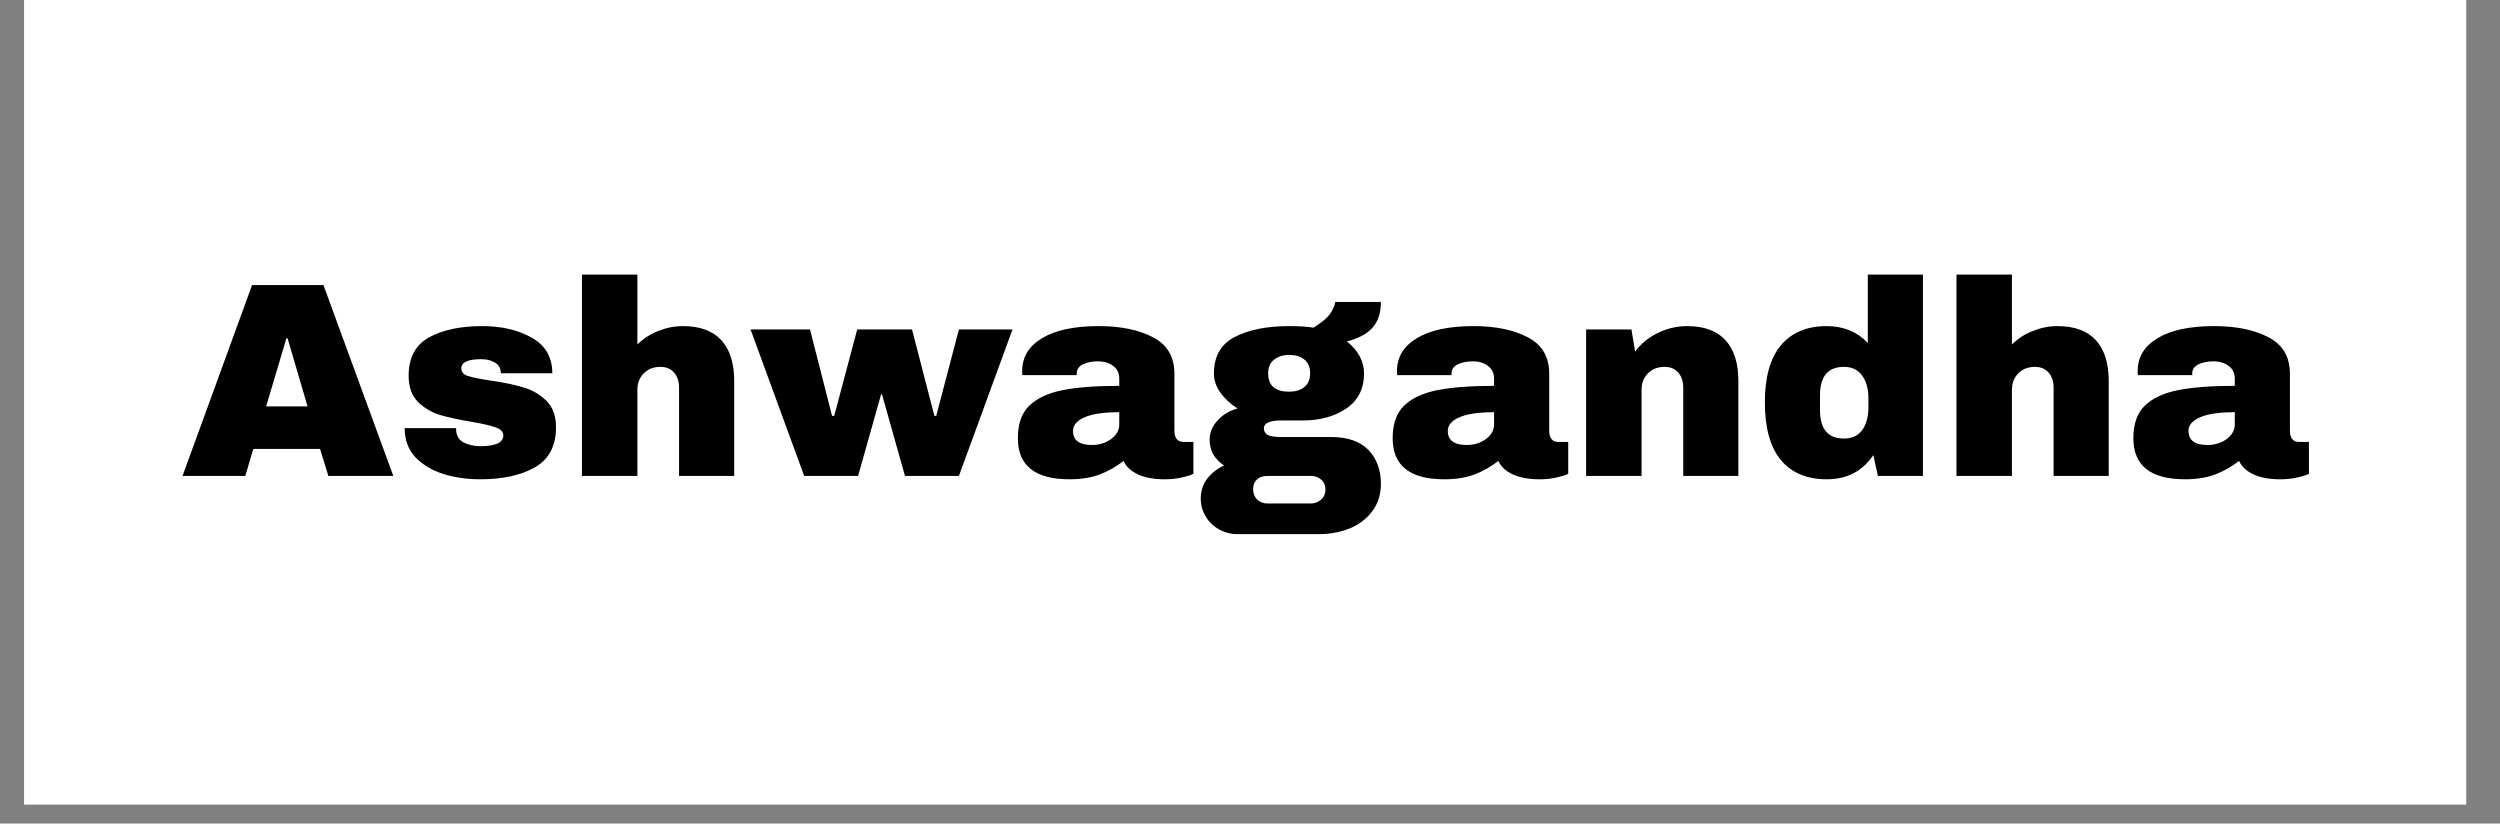
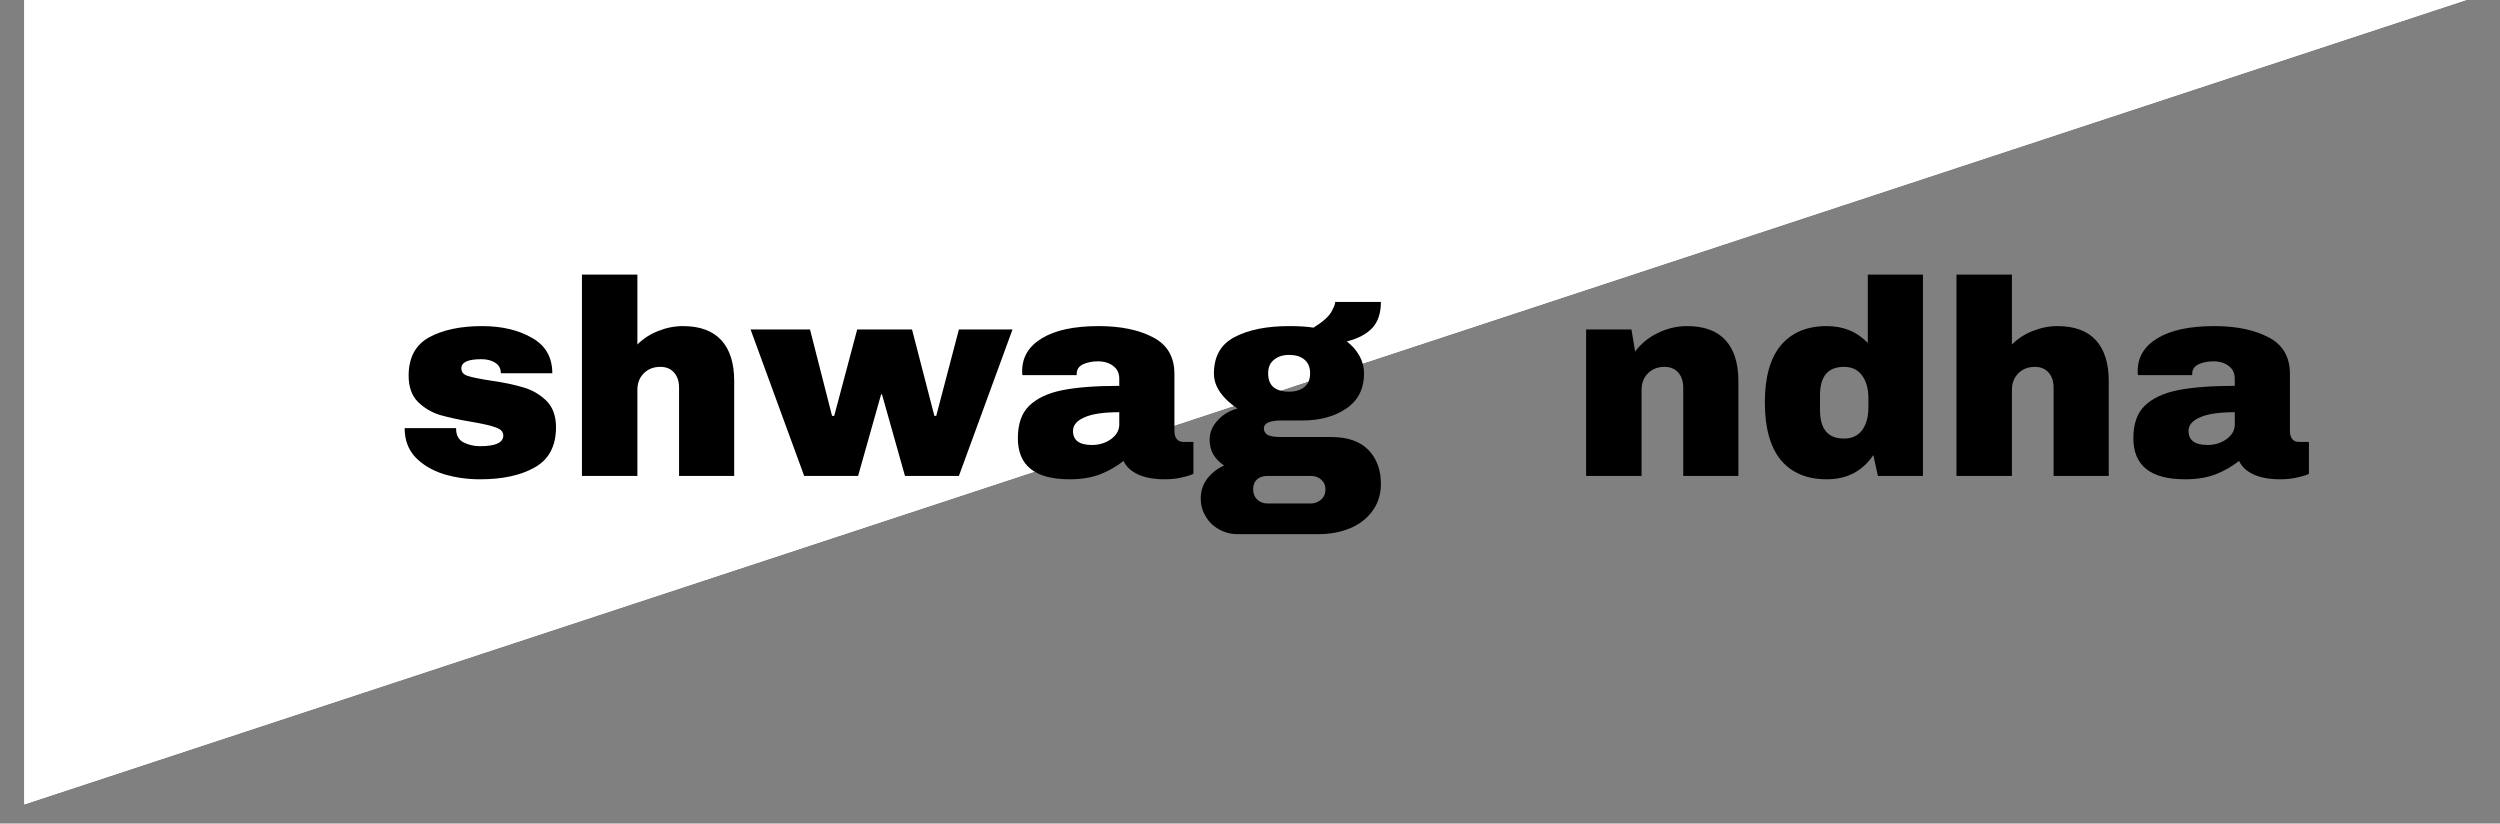
<svg xmlns="http://www.w3.org/2000/svg" version="1.2" preserveAspectRatio="xMidYMid meet" height="56" viewBox="0 0 127.5 42" zoomAndPan="magnify" width="170">
  <rect x="0" y="0" width="127.5" height="42" fill="#808080" stroke="none" />
  <defs>
    <clipPath id="0008b53f01">
-       <path d="M 1.238 0 L 125.773 0 L 125.773 41.023 L 1.238 41.023 Z M 1.238 0" />
+       <path d="M 1.238 0 L 125.773 0 L 1.238 41.023 Z M 1.238 0" />
    </clipPath>
  </defs>
  <g id="14a3283133">
    <g clip-path="url(#0008b53f01)" clip-rule="nonzero">
      <path d="M 1.238 0 L 125.773 0 L 125.773 41.023 L 1.238 41.023 Z M 1.238 0" style="stroke:none;fill-rule:nonzero;fill:#ffffff;fill-opacity:1;" />
      <path d="M 1.238 0 L 125.773 0 L 125.773 41.023 L 1.238 41.023 Z M 1.238 0" style="stroke:none;fill-rule:nonzero;fill:#ffffff;fill-opacity:1;" />
    </g>
    <g style="fill:#000000;fill-opacity:1;">
      <g transform="translate(9.168, 24.272)">
-         <path d="M 7.578 0 L 7.156 -1.375 L 3.75 -1.375 L 3.344 0 L 0.141 0 L 3.688 -9.734 L 7.328 -9.734 L 10.891 0 Z M 4.406 -3.547 L 6.516 -3.547 L 5.5 -7.016 L 5.438 -7.016 Z M 4.406 -3.547" style="stroke:none" />
-       </g>
+         </g>
    </g>
    <g style="fill:#000000;fill-opacity:1;">
      <g transform="translate(20.184, 24.272)">
        <path d="M 4.406 -7.641 C 5.406 -7.641 6.25 -7.441 6.938 -7.047 C 7.633 -6.66 7.984 -6.055 7.984 -5.234 L 5.359 -5.234 C 5.359 -5.504 5.238 -5.695 5 -5.812 C 4.832 -5.906 4.617 -5.953 4.359 -5.953 C 3.68 -5.953 3.344 -5.797 3.344 -5.484 C 3.344 -5.297 3.457 -5.164 3.688 -5.094 C 3.926 -5.02 4.316 -4.941 4.859 -4.859 C 5.516 -4.766 6.062 -4.648 6.5 -4.516 C 6.945 -4.391 7.336 -4.164 7.672 -3.844 C 8.004 -3.52 8.172 -3.066 8.172 -2.484 C 8.172 -1.523 7.812 -0.844 7.094 -0.438 C 6.383 -0.031 5.453 0.172 4.297 0.172 C 3.641 0.172 3.02 0.082 2.438 -0.094 C 1.852 -0.281 1.375 -0.566 1 -0.953 C 0.633 -1.348 0.453 -1.844 0.453 -2.438 L 3.078 -2.438 L 3.078 -2.375 C 3.086 -2.051 3.219 -1.828 3.469 -1.703 C 3.727 -1.578 4.004 -1.516 4.297 -1.516 C 5.086 -1.516 5.484 -1.695 5.484 -2.062 C 5.484 -2.25 5.359 -2.383 5.109 -2.469 C 4.867 -2.562 4.469 -2.656 3.906 -2.75 C 3.238 -2.863 2.688 -2.984 2.25 -3.109 C 1.82 -3.242 1.445 -3.469 1.125 -3.781 C 0.812 -4.102 0.656 -4.547 0.656 -5.109 C 0.656 -6.023 1 -6.676 1.688 -7.062 C 2.383 -7.445 3.289 -7.641 4.406 -7.641 Z M 4.406 -7.641" style="stroke:none" />
      </g>
    </g>
    <g style="fill:#000000;fill-opacity:1;">
      <g transform="translate(28.835, 24.272)">
        <path d="M 3.672 -6.703 C 3.973 -7.004 4.328 -7.234 4.734 -7.391 C 5.141 -7.555 5.562 -7.641 6 -7.641 C 6.863 -7.641 7.516 -7.398 7.953 -6.922 C 8.391 -6.441 8.609 -5.75 8.609 -4.844 L 8.609 0 L 5.797 0 L 5.797 -4.5 C 5.797 -4.82 5.711 -5.078 5.547 -5.266 C 5.379 -5.461 5.145 -5.562 4.844 -5.562 C 4.488 -5.562 4.203 -5.445 3.984 -5.219 C 3.773 -5 3.672 -4.723 3.672 -4.391 L 3.672 0 L 0.844 0 L 0.844 -10.266 L 3.672 -10.266 Z M 3.672 -6.703" style="stroke:none" />
      </g>
    </g>
    <g style="fill:#000000;fill-opacity:1;">
      <g transform="translate(38.279, 24.272)">
        <path d="M 7.875 0 L 6.703 -4.156 L 6.656 -4.156 L 5.484 0 L 2.734 0 L 0 -7.469 L 3.031 -7.469 L 4.156 -3.062 L 4.266 -3.062 L 5.438 -7.469 L 8.234 -7.469 L 9.375 -3.062 L 9.469 -3.062 L 10.625 -7.469 L 13.359 -7.469 L 10.625 0 Z M 7.875 0" style="stroke:none" />
      </g>
    </g>
    <g style="fill:#000000;fill-opacity:1;">
      <g transform="translate(51.489, 24.272)">
        <path d="M 4.547 -7.641 C 5.68 -7.641 6.609 -7.445 7.328 -7.062 C 8.047 -6.688 8.406 -6.066 8.406 -5.203 L 8.406 -2.297 C 8.406 -2.129 8.441 -1.992 8.516 -1.891 C 8.598 -1.785 8.711 -1.734 8.859 -1.734 L 9.375 -1.734 L 9.375 -0.109 C 9.344 -0.086 9.266 -0.055 9.141 -0.016 C 9.023 0.023 8.859 0.066 8.641 0.109 C 8.43 0.148 8.188 0.172 7.906 0.172 C 7.352 0.172 6.898 0.086 6.547 -0.078 C 6.191 -0.242 5.945 -0.473 5.812 -0.766 C 5.457 -0.484 5.055 -0.254 4.609 -0.078 C 4.172 0.086 3.656 0.172 3.062 0.172 C 1.301 0.172 0.422 -0.523 0.422 -1.922 C 0.422 -2.648 0.613 -3.203 1 -3.578 C 1.395 -3.961 1.961 -4.227 2.703 -4.375 C 3.441 -4.52 4.406 -4.594 5.594 -4.594 L 5.594 -4.953 C 5.594 -5.242 5.488 -5.461 5.281 -5.609 C 5.082 -5.766 4.82 -5.844 4.5 -5.844 C 4.207 -5.844 3.953 -5.789 3.734 -5.688 C 3.523 -5.582 3.422 -5.422 3.422 -5.203 L 3.422 -5.141 L 0.656 -5.141 C 0.645 -5.18 0.641 -5.25 0.641 -5.344 C 0.641 -6.051 0.973 -6.609 1.641 -7.016 C 2.316 -7.43 3.285 -7.641 4.547 -7.641 Z M 5.594 -3.25 C 4.789 -3.25 4.195 -3.16 3.812 -2.984 C 3.426 -2.816 3.234 -2.586 3.234 -2.297 C 3.234 -1.816 3.555 -1.578 4.203 -1.578 C 4.566 -1.578 4.891 -1.676 5.172 -1.875 C 5.453 -2.082 5.594 -2.332 5.594 -2.625 Z M 5.594 -3.25" style="stroke:none" />
      </g>
    </g>
    <g style="fill:#000000;fill-opacity:1;">
      <g transform="translate(61.16, 24.272)">
        <path d="M 9.266 -8.875 C 9.266 -8.301 9.117 -7.859 8.828 -7.547 C 8.535 -7.234 8.102 -7.004 7.531 -6.859 C 7.801 -6.648 8.016 -6.406 8.172 -6.125 C 8.328 -5.844 8.406 -5.547 8.406 -5.234 C 8.406 -4.441 8.102 -3.844 7.5 -3.438 C 6.906 -3.031 6.16 -2.828 5.266 -2.828 L 4.188 -2.828 C 3.594 -2.828 3.297 -2.691 3.297 -2.422 C 3.297 -2.285 3.359 -2.176 3.484 -2.094 C 3.617 -2.02 3.852 -1.984 4.188 -1.984 L 6.734 -1.984 C 7.566 -1.984 8.195 -1.766 8.625 -1.328 C 9.051 -0.891 9.266 -0.312 9.266 0.406 C 9.266 0.945 9.117 1.41 8.828 1.797 C 8.547 2.18 8.164 2.473 7.688 2.672 C 7.207 2.867 6.68 2.969 6.109 2.969 L 1.953 2.969 C 1.609 2.969 1.289 2.883 1 2.719 C 0.719 2.562 0.492 2.344 0.328 2.062 C 0.16 1.789 0.078 1.484 0.078 1.141 C 0.078 0.773 0.188 0.441 0.406 0.141 C 0.633 -0.148 0.922 -0.375 1.266 -0.531 C 1.035 -0.688 0.852 -0.875 0.719 -1.094 C 0.594 -1.32 0.531 -1.57 0.531 -1.844 C 0.531 -2.207 0.664 -2.535 0.938 -2.828 C 1.207 -3.129 1.547 -3.332 1.953 -3.438 C 1.586 -3.676 1.297 -3.945 1.078 -4.25 C 0.859 -4.562 0.75 -4.883 0.75 -5.219 C 0.75 -6.094 1.098 -6.711 1.797 -7.078 C 2.504 -7.453 3.438 -7.641 4.594 -7.641 C 5.102 -7.641 5.516 -7.613 5.828 -7.562 C 6.297 -7.852 6.598 -8.117 6.734 -8.359 C 6.867 -8.598 6.938 -8.77 6.938 -8.875 Z M 4.578 -6.172 C 4.266 -6.172 4.008 -6.086 3.812 -5.922 C 3.613 -5.766 3.516 -5.535 3.516 -5.234 C 3.516 -4.922 3.602 -4.688 3.781 -4.531 C 3.969 -4.375 4.234 -4.297 4.578 -4.297 C 4.91 -4.297 5.172 -4.375 5.359 -4.531 C 5.555 -4.688 5.656 -4.922 5.656 -5.234 C 5.656 -5.547 5.555 -5.781 5.359 -5.938 C 5.172 -6.094 4.91 -6.172 4.578 -6.172 Z M 3.484 0 C 3.266 0 3.086 0.055 2.953 0.172 C 2.816 0.297 2.75 0.461 2.75 0.672 C 2.75 0.891 2.816 1.066 2.953 1.203 C 3.098 1.336 3.273 1.406 3.484 1.406 L 5.688 1.406 C 5.895 1.406 6.07 1.336 6.219 1.203 C 6.363 1.078 6.438 0.906 6.438 0.688 C 6.438 0.477 6.363 0.312 6.219 0.188 C 6.082 0.062 5.906 0 5.688 0 Z M 3.484 0" style="stroke:none" />
      </g>
    </g>
    <g style="fill:#000000;fill-opacity:1;">
      <g transform="translate(70.604, 24.272)">
-         <path d="M 4.547 -7.641 C 5.68 -7.641 6.609 -7.445 7.328 -7.062 C 8.047 -6.688 8.406 -6.066 8.406 -5.203 L 8.406 -2.297 C 8.406 -2.129 8.441 -1.992 8.516 -1.891 C 8.598 -1.785 8.711 -1.734 8.859 -1.734 L 9.375 -1.734 L 9.375 -0.109 C 9.344 -0.086 9.266 -0.055 9.141 -0.016 C 9.023 0.023 8.859 0.066 8.641 0.109 C 8.43 0.148 8.188 0.172 7.906 0.172 C 7.352 0.172 6.898 0.086 6.547 -0.078 C 6.191 -0.242 5.945 -0.473 5.812 -0.766 C 5.457 -0.484 5.055 -0.254 4.609 -0.078 C 4.172 0.086 3.656 0.172 3.062 0.172 C 1.301 0.172 0.422 -0.523 0.422 -1.922 C 0.422 -2.648 0.613 -3.203 1 -3.578 C 1.395 -3.961 1.961 -4.227 2.703 -4.375 C 3.441 -4.52 4.406 -4.594 5.594 -4.594 L 5.594 -4.953 C 5.594 -5.242 5.488 -5.461 5.281 -5.609 C 5.082 -5.766 4.82 -5.844 4.5 -5.844 C 4.207 -5.844 3.953 -5.789 3.734 -5.688 C 3.523 -5.582 3.422 -5.422 3.422 -5.203 L 3.422 -5.141 L 0.656 -5.141 C 0.645 -5.18 0.641 -5.25 0.641 -5.344 C 0.641 -6.051 0.973 -6.609 1.641 -7.016 C 2.316 -7.43 3.285 -7.641 4.547 -7.641 Z M 5.594 -3.25 C 4.789 -3.25 4.195 -3.16 3.812 -2.984 C 3.426 -2.816 3.234 -2.586 3.234 -2.297 C 3.234 -1.816 3.555 -1.578 4.203 -1.578 C 4.566 -1.578 4.891 -1.676 5.172 -1.875 C 5.453 -2.082 5.594 -2.332 5.594 -2.625 Z M 5.594 -3.25" style="stroke:none" />
-       </g>
+         </g>
    </g>
    <g style="fill:#000000;fill-opacity:1;">
      <g transform="translate(80.048, 24.272)">
        <path d="M 6 -7.641 C 6.863 -7.641 7.516 -7.398 7.953 -6.922 C 8.391 -6.441 8.609 -5.75 8.609 -4.844 L 8.609 0 L 5.797 0 L 5.797 -4.5 C 5.797 -4.82 5.711 -5.078 5.547 -5.266 C 5.379 -5.461 5.145 -5.562 4.844 -5.562 C 4.488 -5.562 4.203 -5.445 3.984 -5.219 C 3.773 -5 3.672 -4.723 3.672 -4.391 L 3.672 0 L 0.844 0 L 0.844 -7.469 L 3.156 -7.469 L 3.344 -6.344 C 3.633 -6.738 4.016 -7.051 4.484 -7.281 C 4.961 -7.52 5.469 -7.641 6 -7.641 Z M 6 -7.641" style="stroke:none" />
      </g>
    </g>
    <g style="fill:#000000;fill-opacity:1;">
      <g transform="translate(89.492, 24.272)">
        <path d="M 6.281 0 L 6.047 -1.062 C 5.492 -0.238 4.703 0.172 3.672 0.172 C 2.66 0.172 1.879 -0.156 1.328 -0.812 C 0.785 -1.477 0.516 -2.457 0.516 -3.75 C 0.516 -5.031 0.785 -6 1.328 -6.656 C 1.879 -7.312 2.66 -7.641 3.672 -7.641 C 4.523 -7.641 5.223 -7.352 5.766 -6.781 L 5.766 -10.266 L 8.578 -10.266 L 8.578 0 Z M 4.547 -5.562 C 3.734 -5.562 3.328 -5.078 3.328 -4.109 L 3.328 -3.359 C 3.328 -2.391 3.734 -1.906 4.547 -1.906 C 4.961 -1.906 5.273 -2.051 5.484 -2.344 C 5.691 -2.633 5.797 -3.02 5.797 -3.5 L 5.797 -3.969 C 5.797 -4.438 5.691 -4.816 5.484 -5.109 C 5.273 -5.41 4.961 -5.562 4.547 -5.562 Z M 4.547 -5.562" style="stroke:none" />
      </g>
    </g>
    <g style="fill:#000000;fill-opacity:1;">
      <g transform="translate(98.936, 24.272)">
        <path d="M 3.672 -6.703 C 3.973 -7.004 4.328 -7.234 4.734 -7.391 C 5.141 -7.555 5.562 -7.641 6 -7.641 C 6.863 -7.641 7.516 -7.398 7.953 -6.922 C 8.391 -6.441 8.609 -5.75 8.609 -4.844 L 8.609 0 L 5.797 0 L 5.797 -4.5 C 5.797 -4.82 5.711 -5.078 5.547 -5.266 C 5.379 -5.461 5.145 -5.562 4.844 -5.562 C 4.488 -5.562 4.203 -5.445 3.984 -5.219 C 3.773 -5 3.672 -4.723 3.672 -4.391 L 3.672 0 L 0.844 0 L 0.844 -10.266 L 3.672 -10.266 Z M 3.672 -6.703" style="stroke:none" />
      </g>
    </g>
    <g style="fill:#000000;fill-opacity:1;">
      <g transform="translate(108.38, 24.272)">
        <path d="M 4.547 -7.641 C 5.68 -7.641 6.609 -7.445 7.328 -7.062 C 8.047 -6.688 8.406 -6.066 8.406 -5.203 L 8.406 -2.297 C 8.406 -2.129 8.441 -1.992 8.516 -1.891 C 8.598 -1.785 8.711 -1.734 8.859 -1.734 L 9.375 -1.734 L 9.375 -0.109 C 9.344 -0.086 9.266 -0.055 9.141 -0.016 C 9.023 0.023 8.859 0.066 8.641 0.109 C 8.43 0.148 8.188 0.172 7.906 0.172 C 7.352 0.172 6.898 0.086 6.547 -0.078 C 6.191 -0.242 5.945 -0.473 5.812 -0.766 C 5.457 -0.484 5.055 -0.254 4.609 -0.078 C 4.172 0.086 3.656 0.172 3.062 0.172 C 1.301 0.172 0.422 -0.523 0.422 -1.922 C 0.422 -2.648 0.613 -3.203 1 -3.578 C 1.395 -3.961 1.961 -4.227 2.703 -4.375 C 3.441 -4.52 4.406 -4.594 5.594 -4.594 L 5.594 -4.953 C 5.594 -5.242 5.488 -5.461 5.281 -5.609 C 5.082 -5.766 4.82 -5.844 4.5 -5.844 C 4.207 -5.844 3.953 -5.789 3.734 -5.688 C 3.523 -5.582 3.422 -5.422 3.422 -5.203 L 3.422 -5.141 L 0.656 -5.141 C 0.645 -5.18 0.641 -5.25 0.641 -5.344 C 0.641 -6.051 0.973 -6.609 1.641 -7.016 C 2.316 -7.43 3.285 -7.641 4.547 -7.641 Z M 5.594 -3.25 C 4.789 -3.25 4.195 -3.16 3.812 -2.984 C 3.426 -2.816 3.234 -2.586 3.234 -2.297 C 3.234 -1.816 3.555 -1.578 4.203 -1.578 C 4.566 -1.578 4.891 -1.676 5.172 -1.875 C 5.453 -2.082 5.594 -2.332 5.594 -2.625 Z M 5.594 -3.25" style="stroke:none" />
      </g>
    </g>
  </g>
</svg>